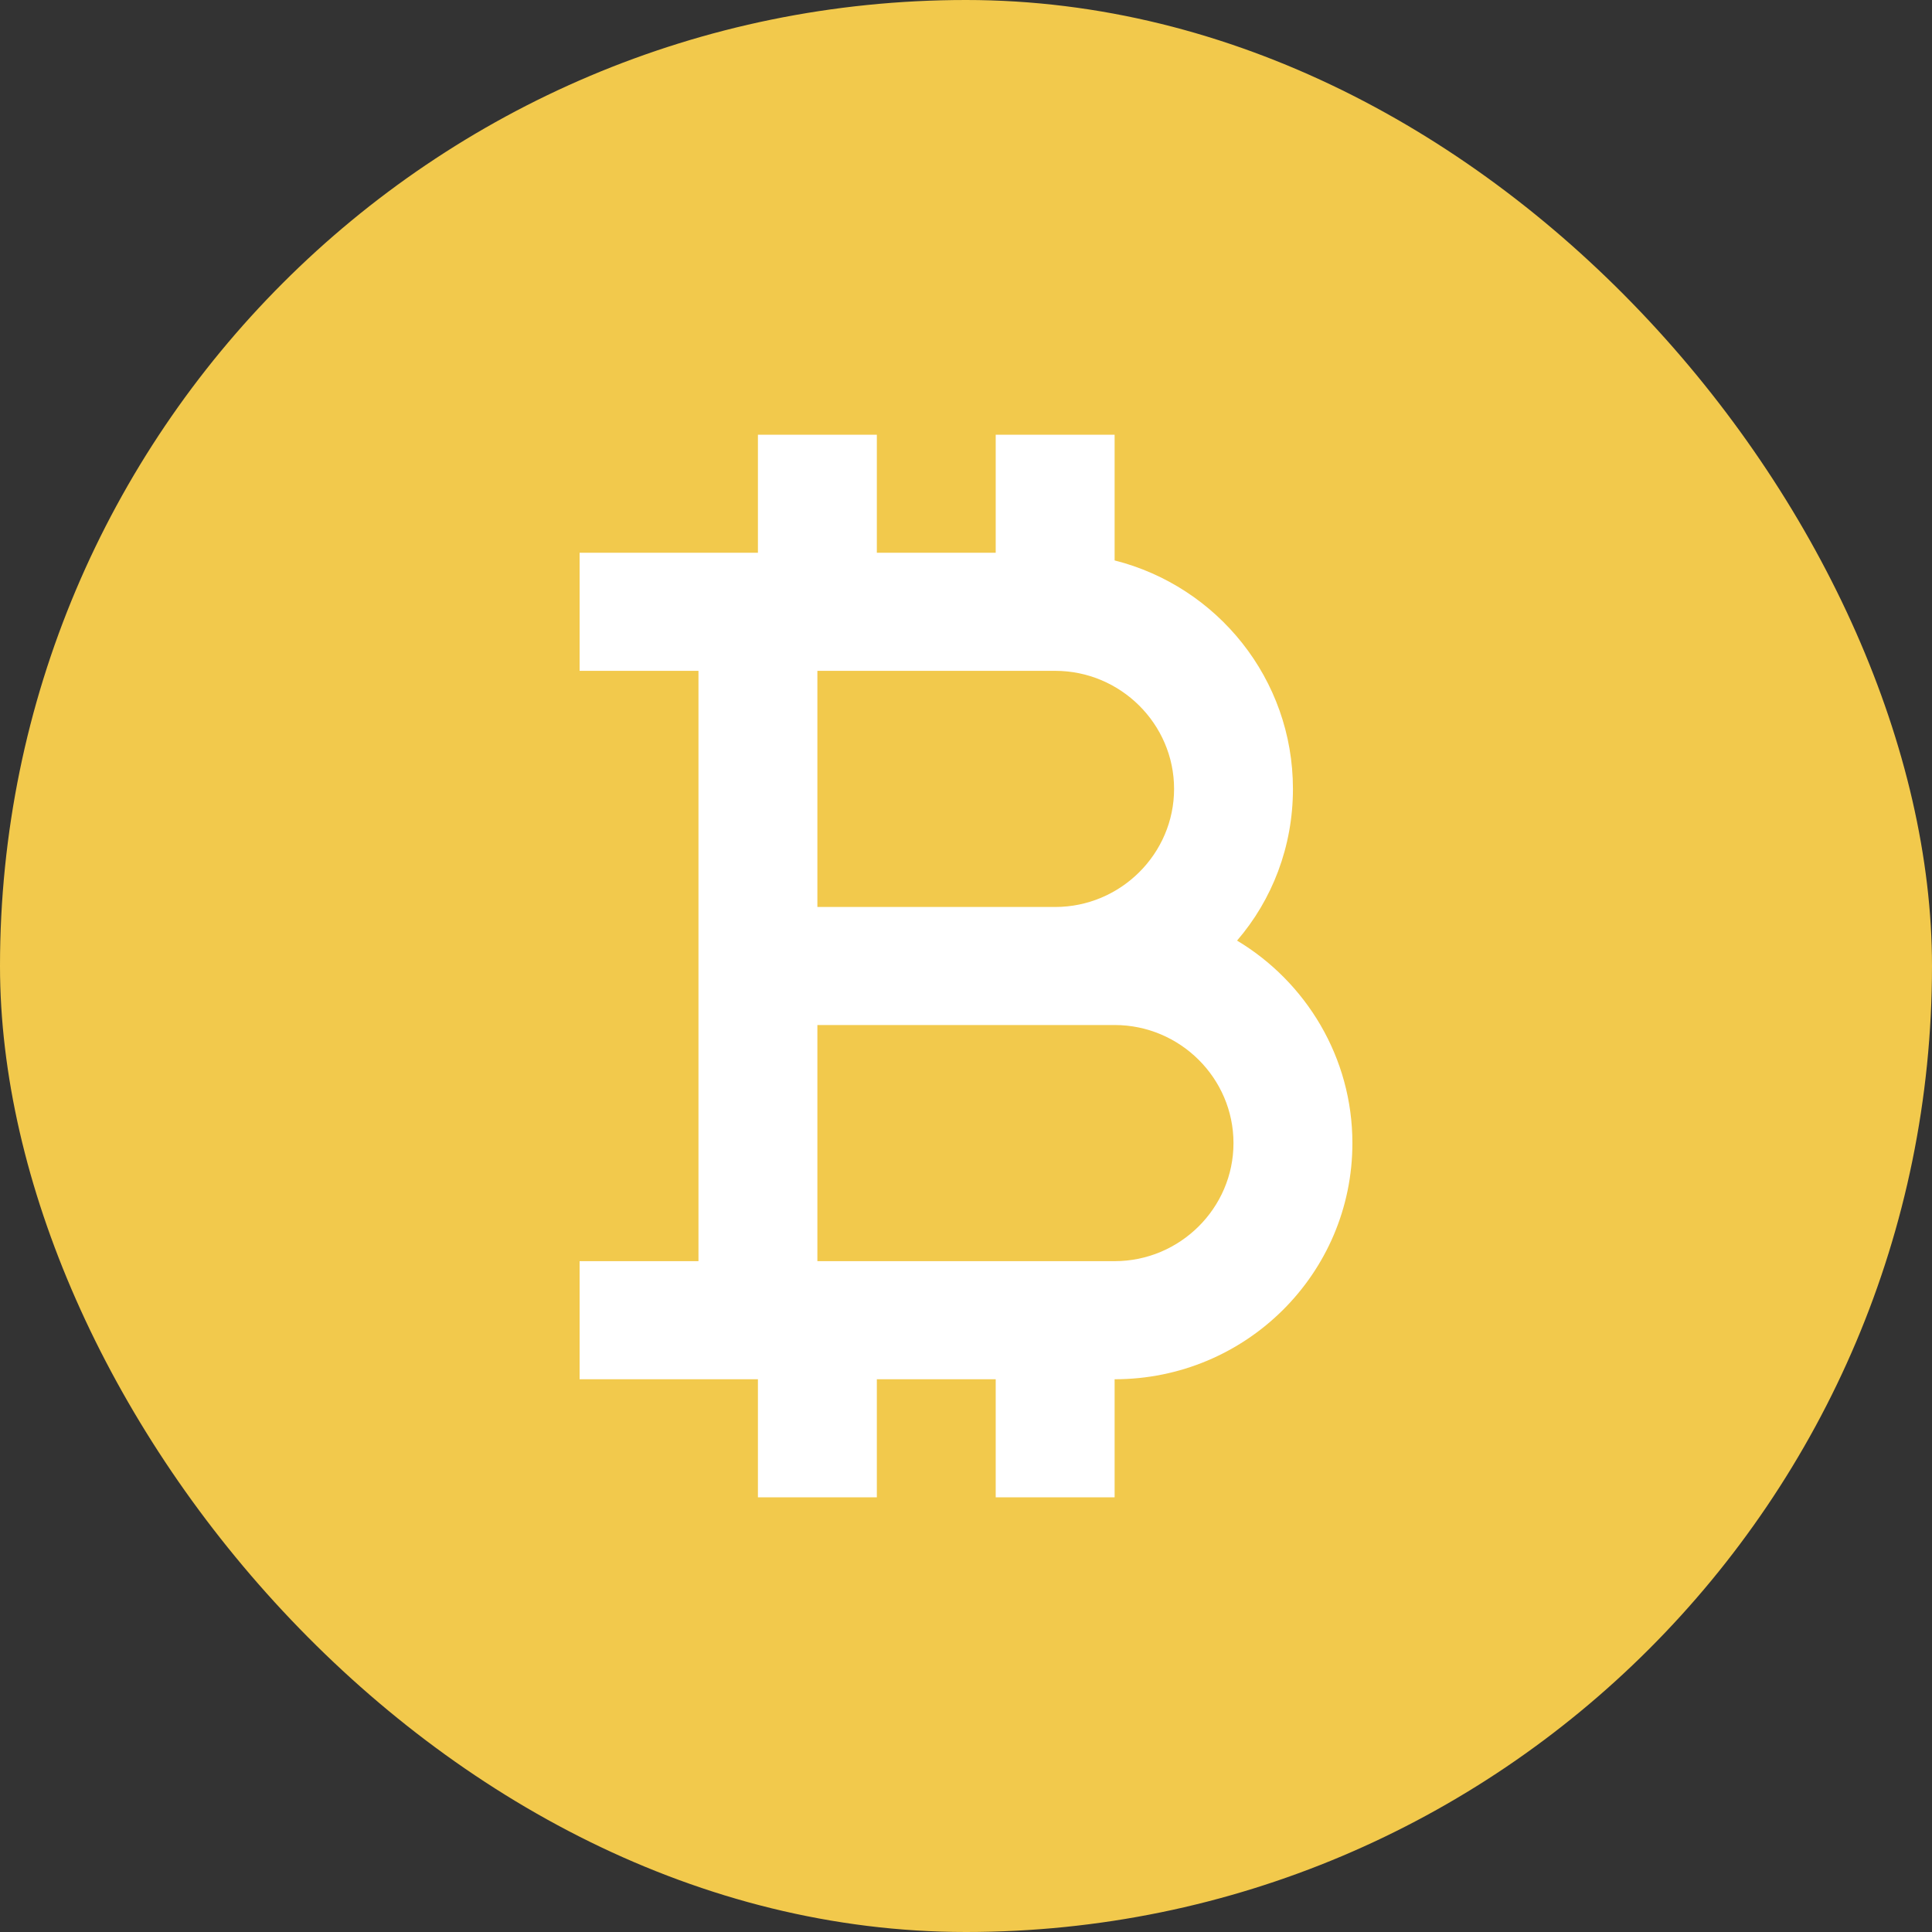
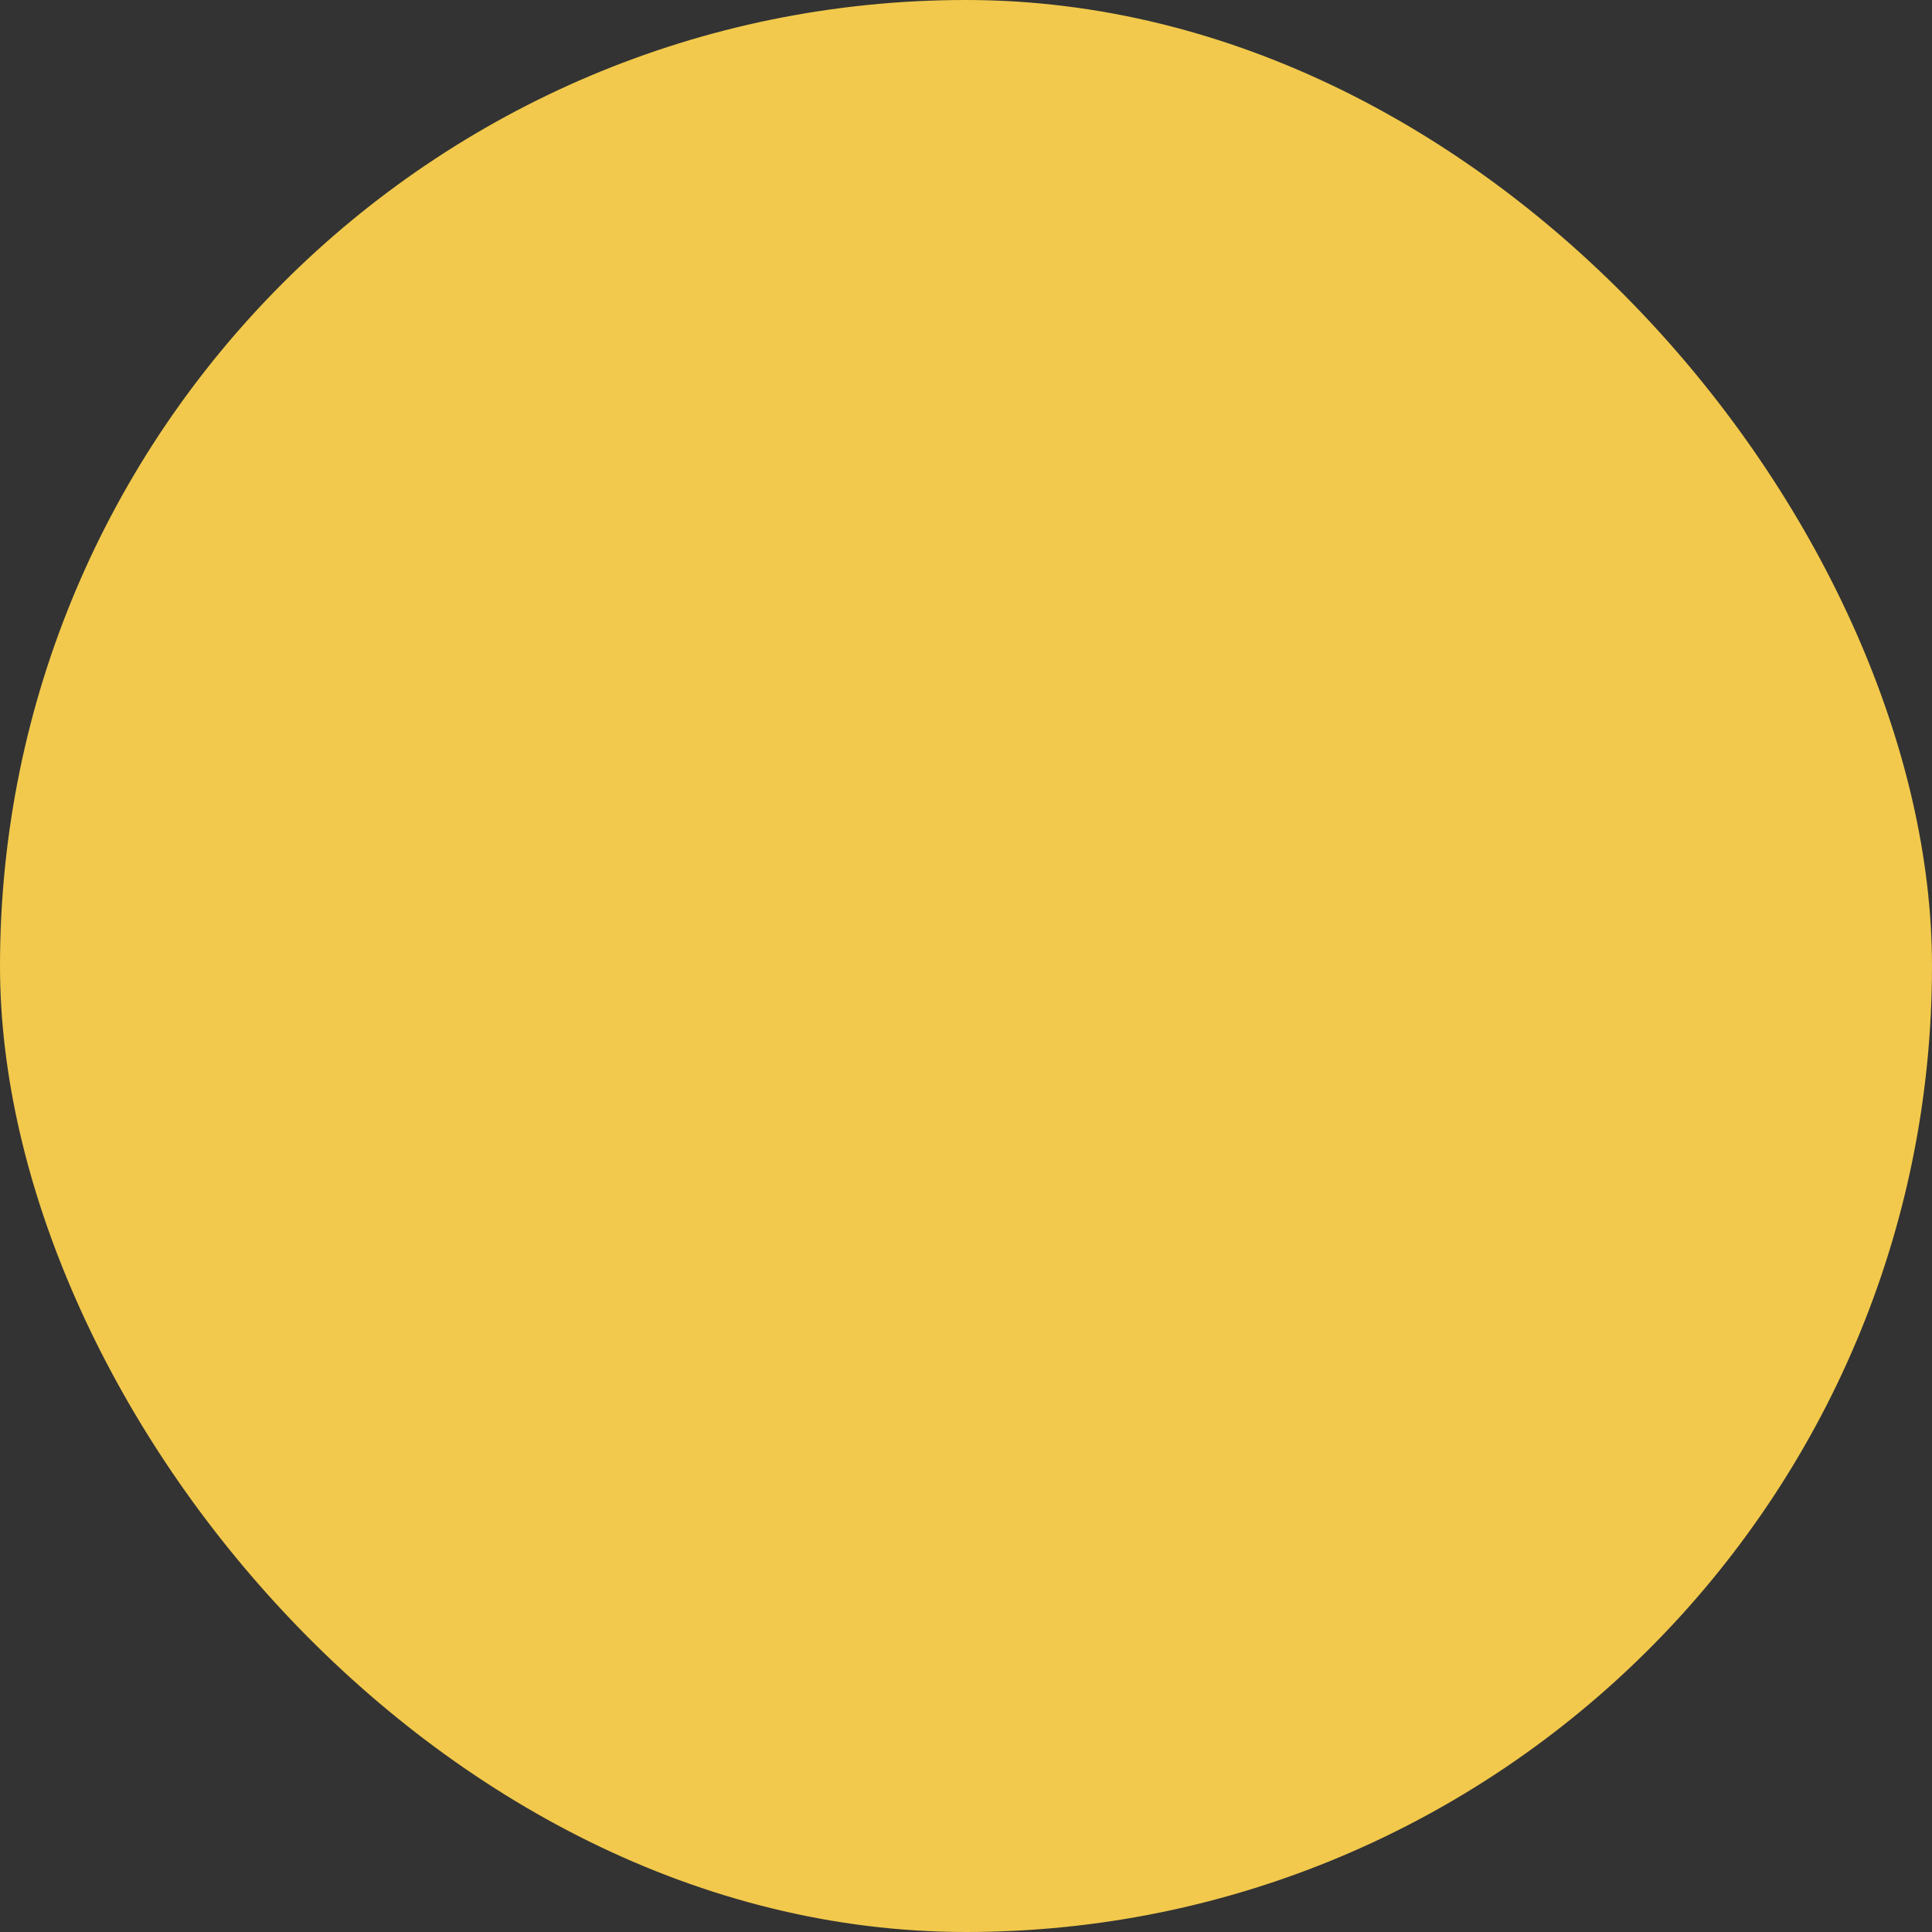
<svg xmlns="http://www.w3.org/2000/svg" width="40" height="40" viewBox="0 0 40 40" fill="none">
  <rect x="0" y="0" width="40" height="40" fill="#333333" stroke="none" />
  <rect width="40" height="40" rx="20" fill="#F2C94C" />
-   <path d="M25.612 19.474C26.338 18.631 26.769 17.531 26.769 16.333C26.769 14.06 25.206 12.141 23.077 11.603V9H20.615V11.444H18.154V9H15.692V11.444H12V13.889H14.461V26.111H12V28.556H15.692V31H18.154V28.556H20.615V31H23.077V28.556C25.797 28.556 28 26.368 28 23.667C28 21.894 27.04 20.33 25.612 19.474ZM16.923 13.889H21.846C23.2 13.889 24.308 14.989 24.308 16.333C24.308 17.678 23.2 18.778 21.846 18.778H16.923V13.889ZM23.077 26.111H16.923V21.222H23.077C24.431 21.222 25.538 22.322 25.538 23.667C25.538 25.011 24.431 26.111 23.077 26.111Z" fill="white" />
</svg>